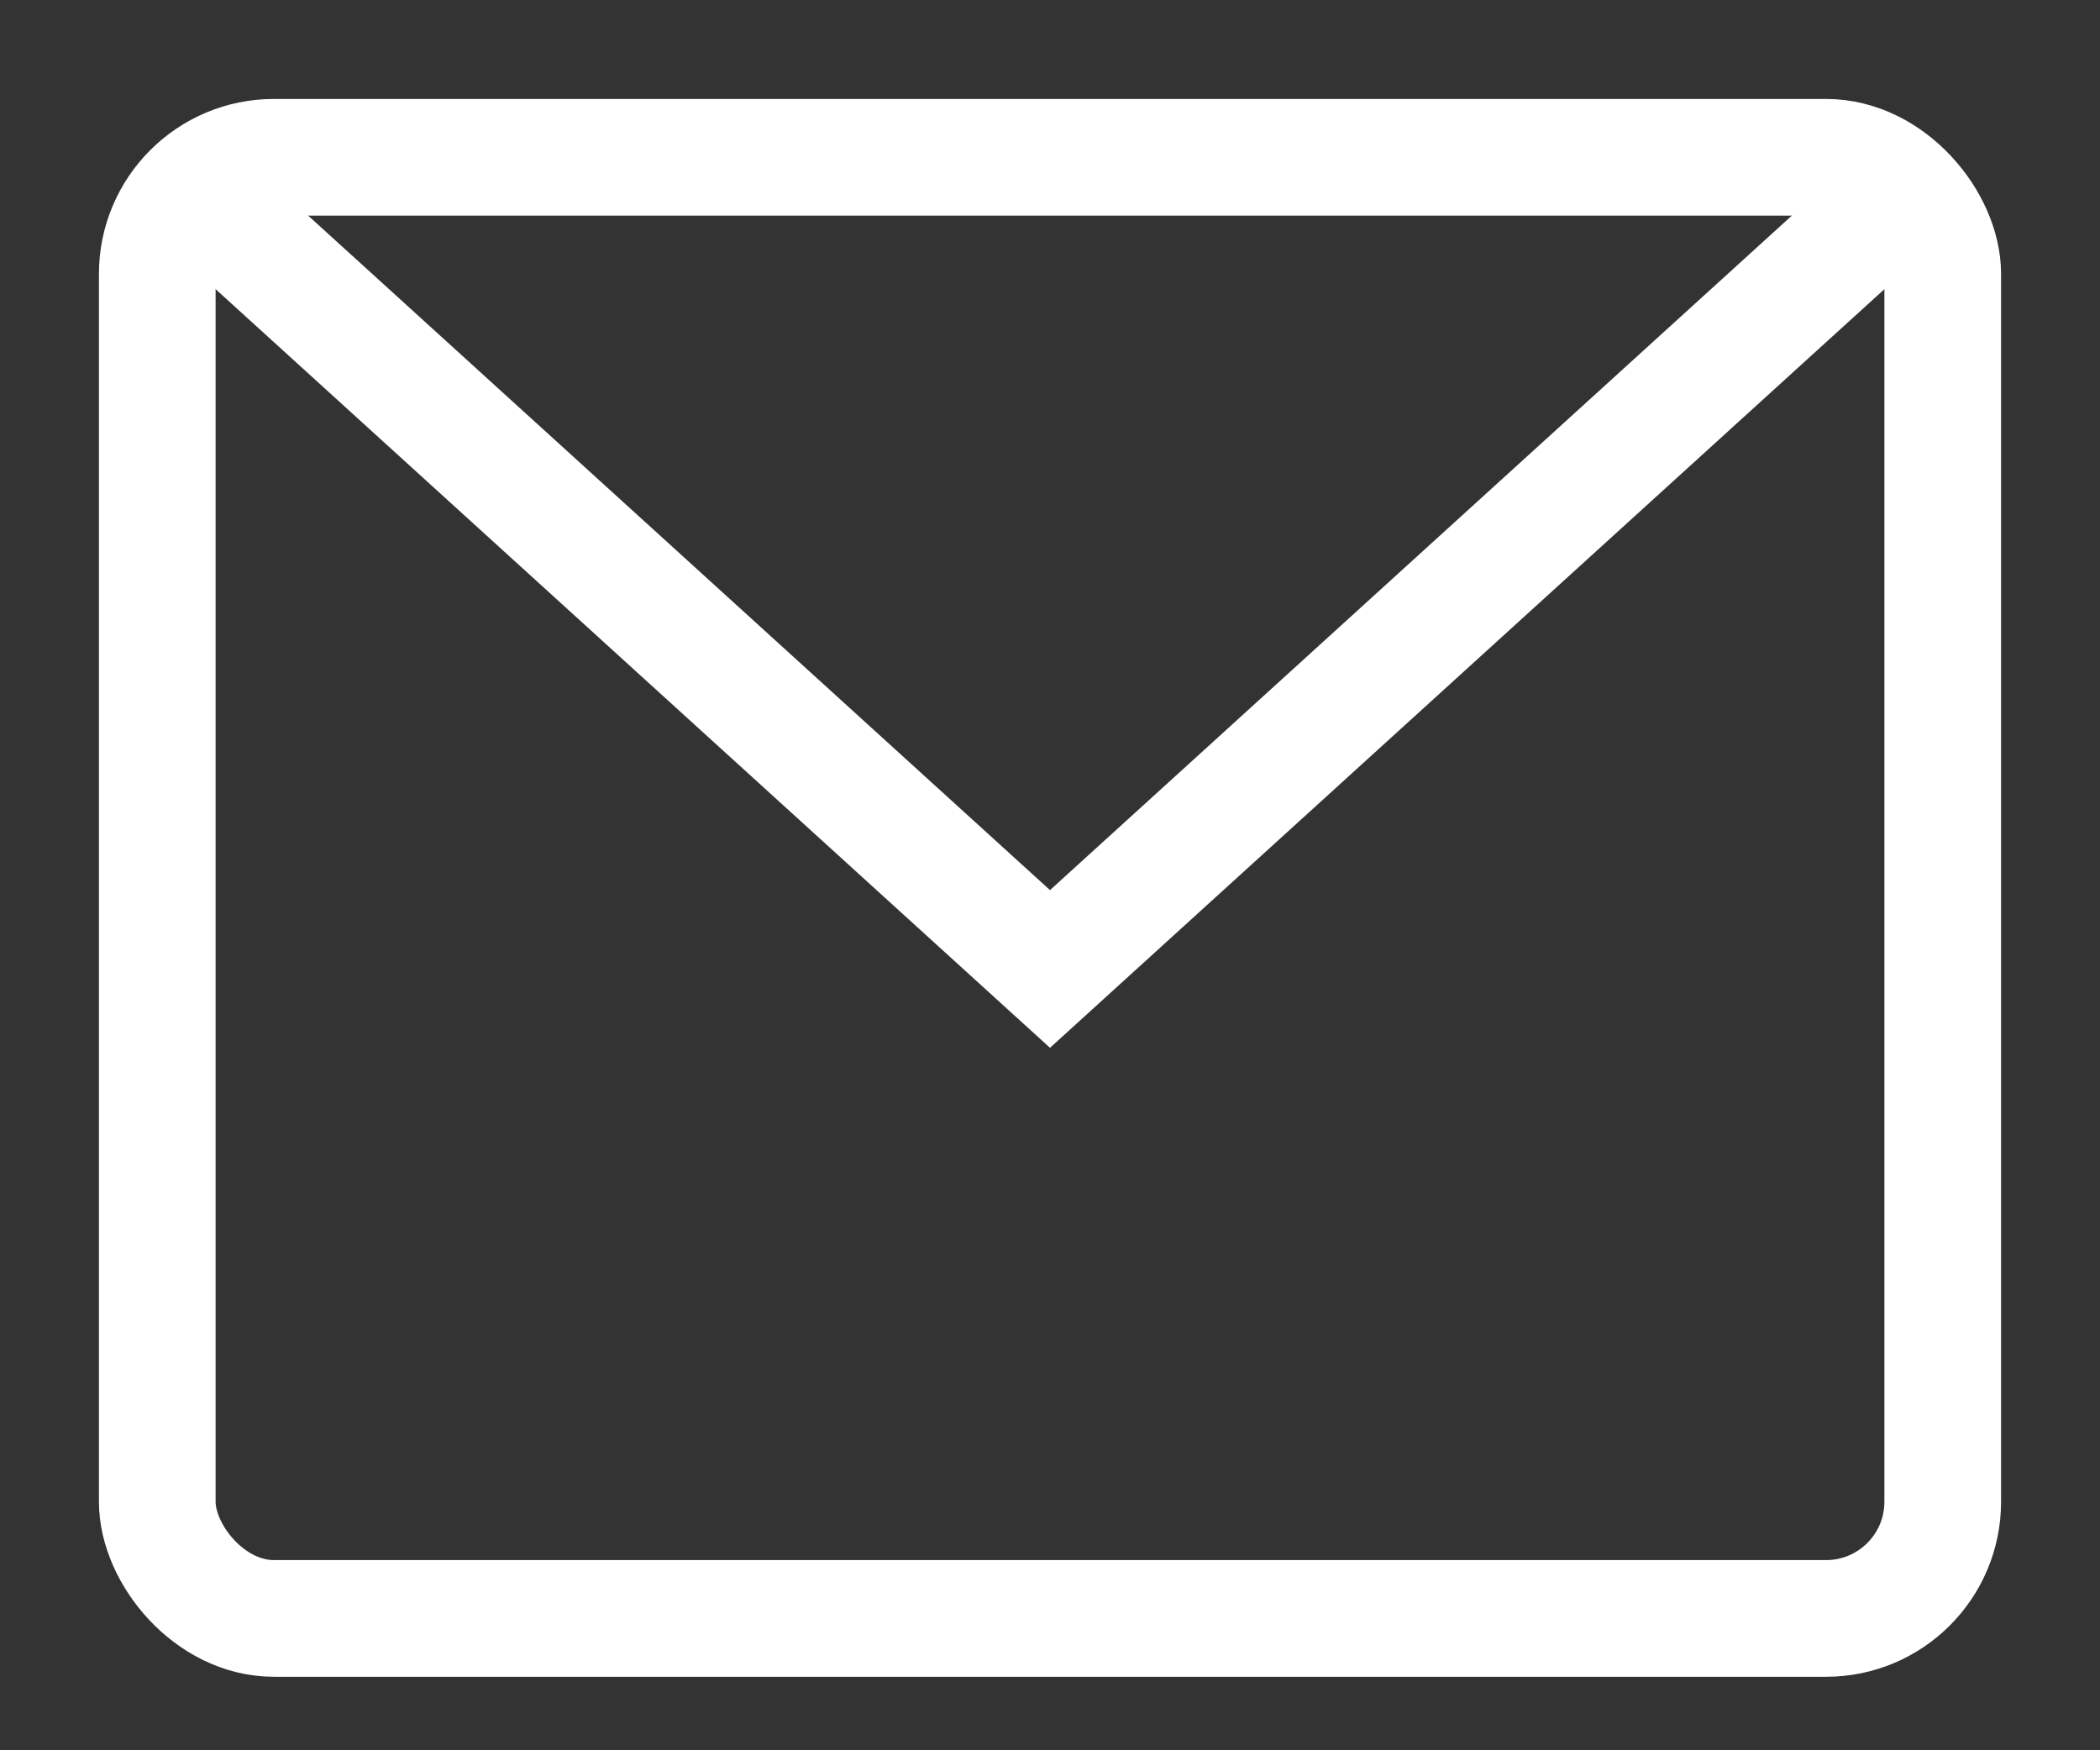
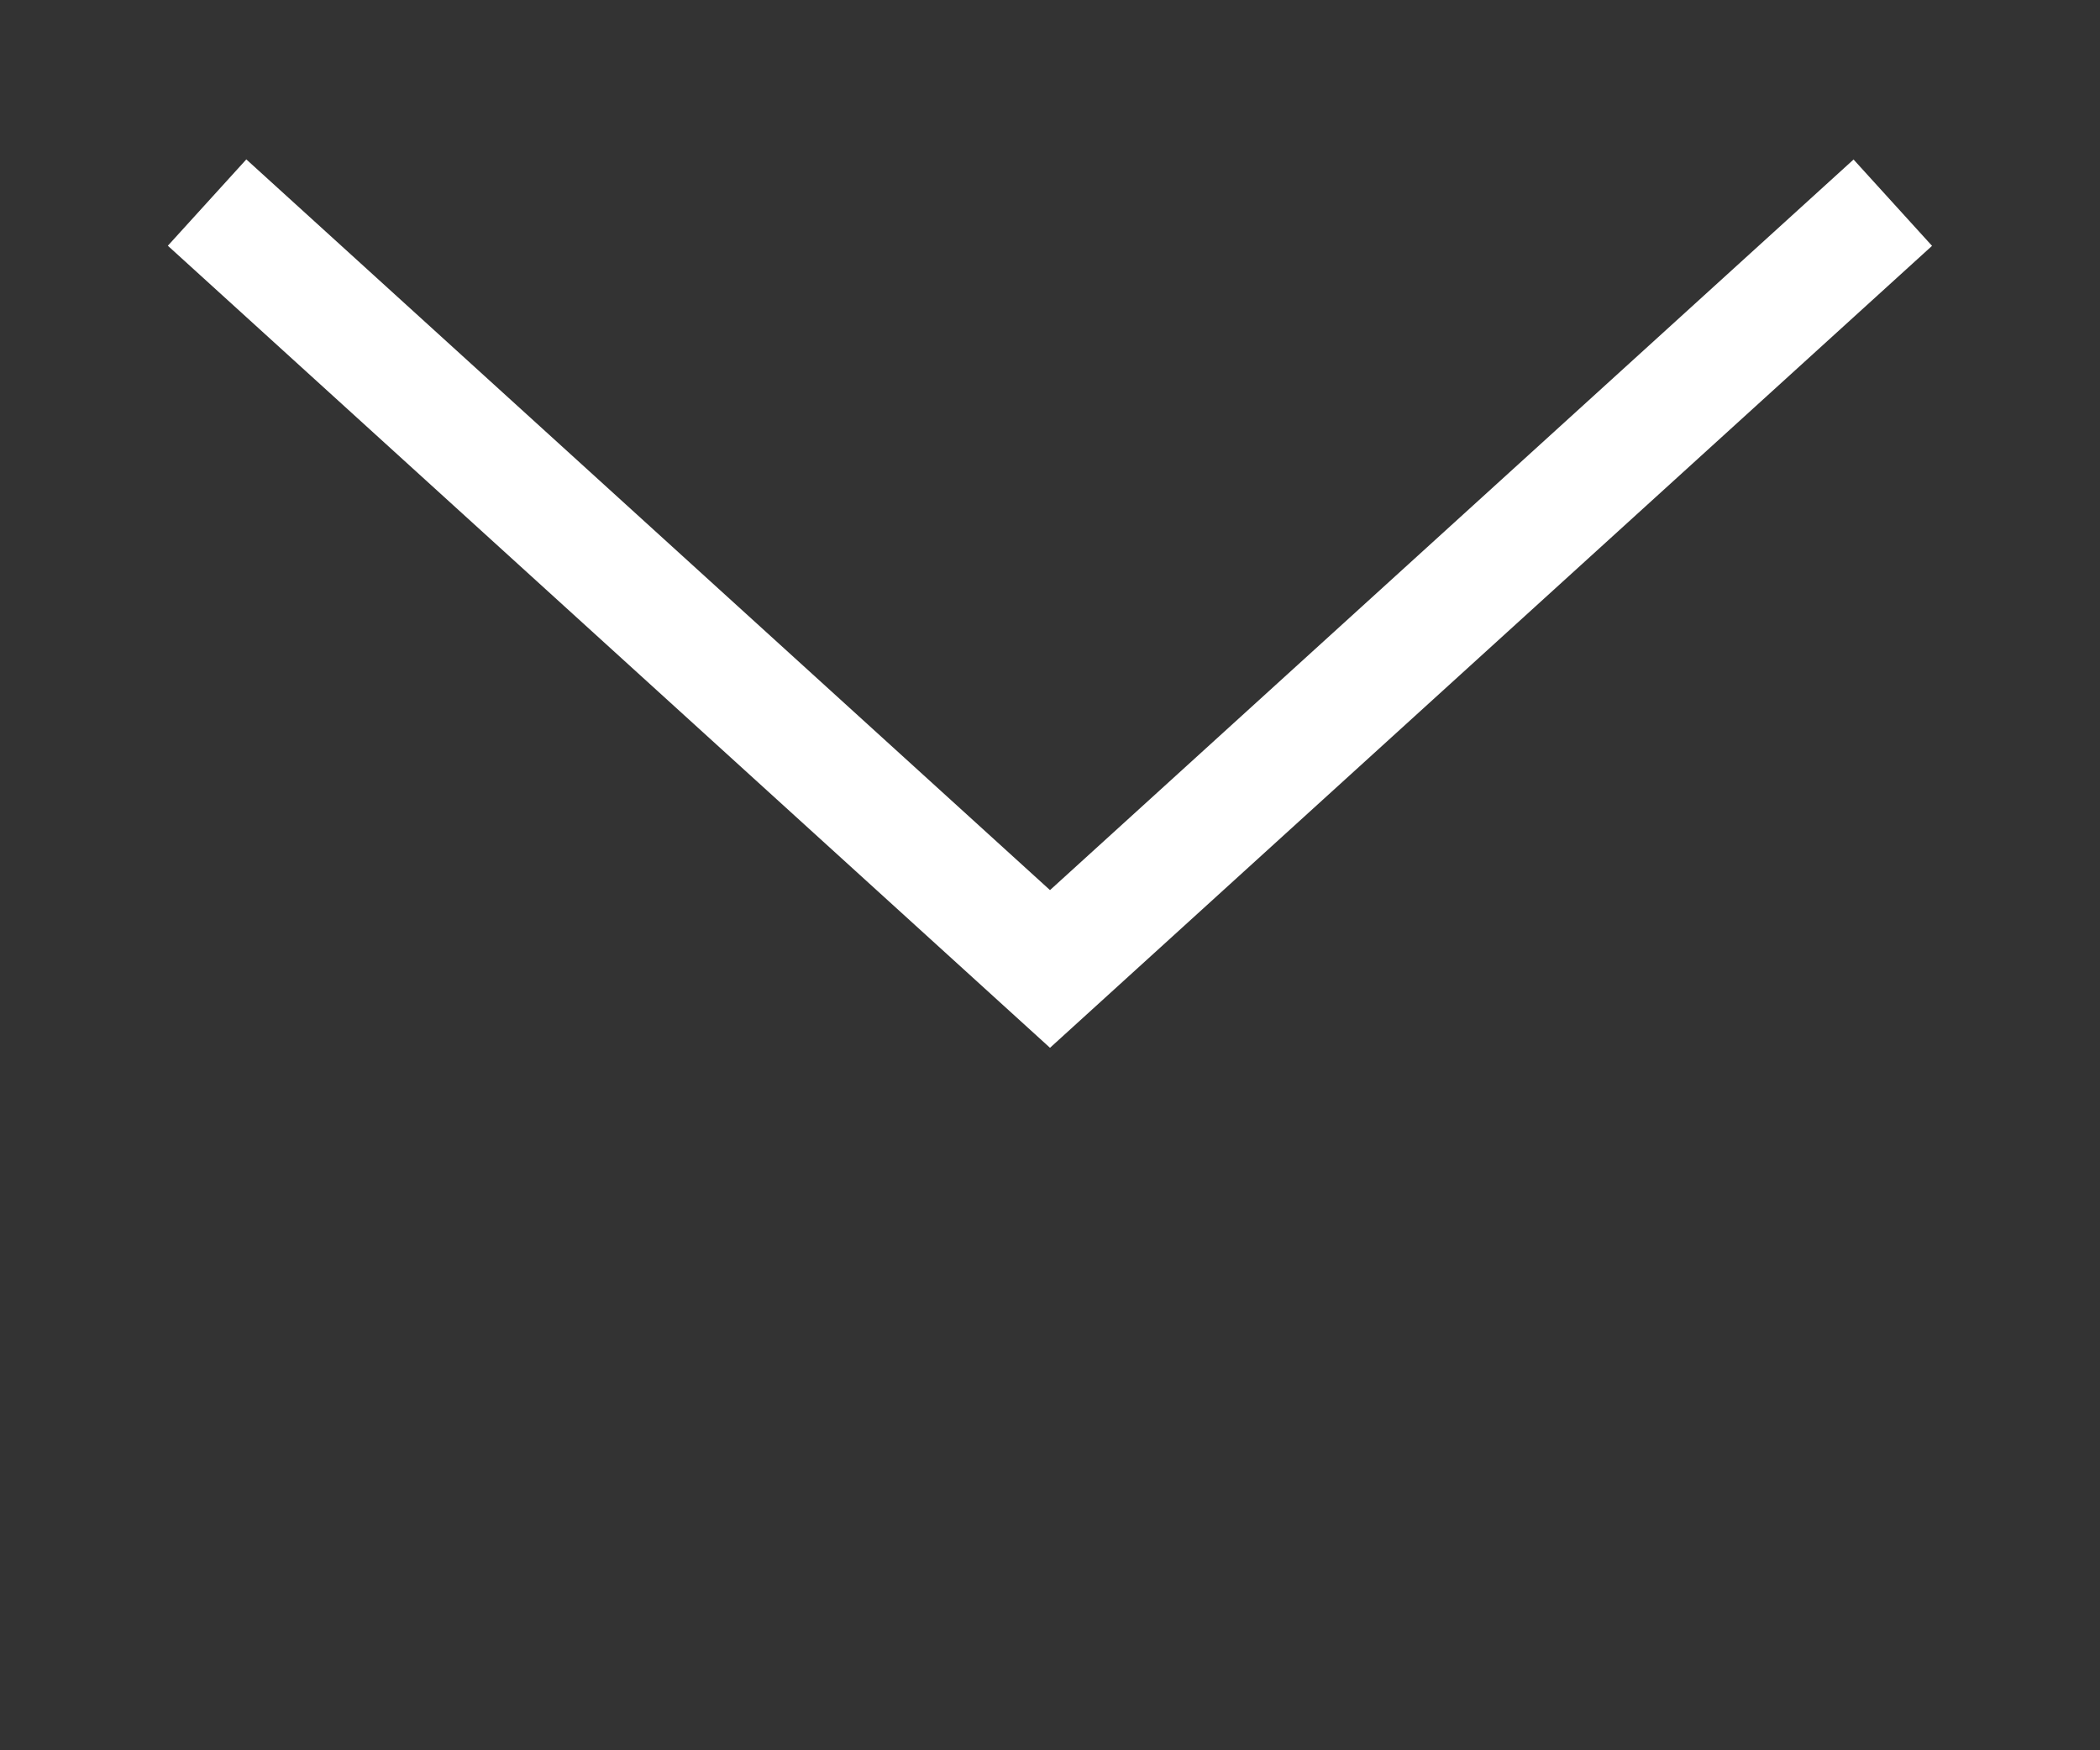
<svg xmlns="http://www.w3.org/2000/svg" width="18px" height="15px" viewBox="0 0 18 15" version="1.1">
  <rect x="0" y="0" width="18" height="15" fill="#333333" stroke="none" />
  <title>email-White</title>
  <desc>Created with Sketch.</desc>
  <g id="Page-1" stroke="none" stroke-width="1" fill="none" fill-rule="evenodd">
    <g id="uvod-v1" transform="translate(-1594, -4548)" stroke="#FFFFFF">
      <g id="Footer" transform="translate(0, 4429)">
        <g id="Box-3" transform="translate(1595, 43)">
          <g id="mail" transform="translate(0, 73)">
            <g id="email-White" transform="translate(0, 4)">
              <polyline id="Path" points="0.775 0.736 8 7.304 15.224 0.737" />
-               <rect id="Rectangle" stroke-linecap="square" x="0.348" y="0.348" width="15.304" height="12.522" rx="1" />
            </g>
          </g>
        </g>
      </g>
    </g>
  </g>
</svg>